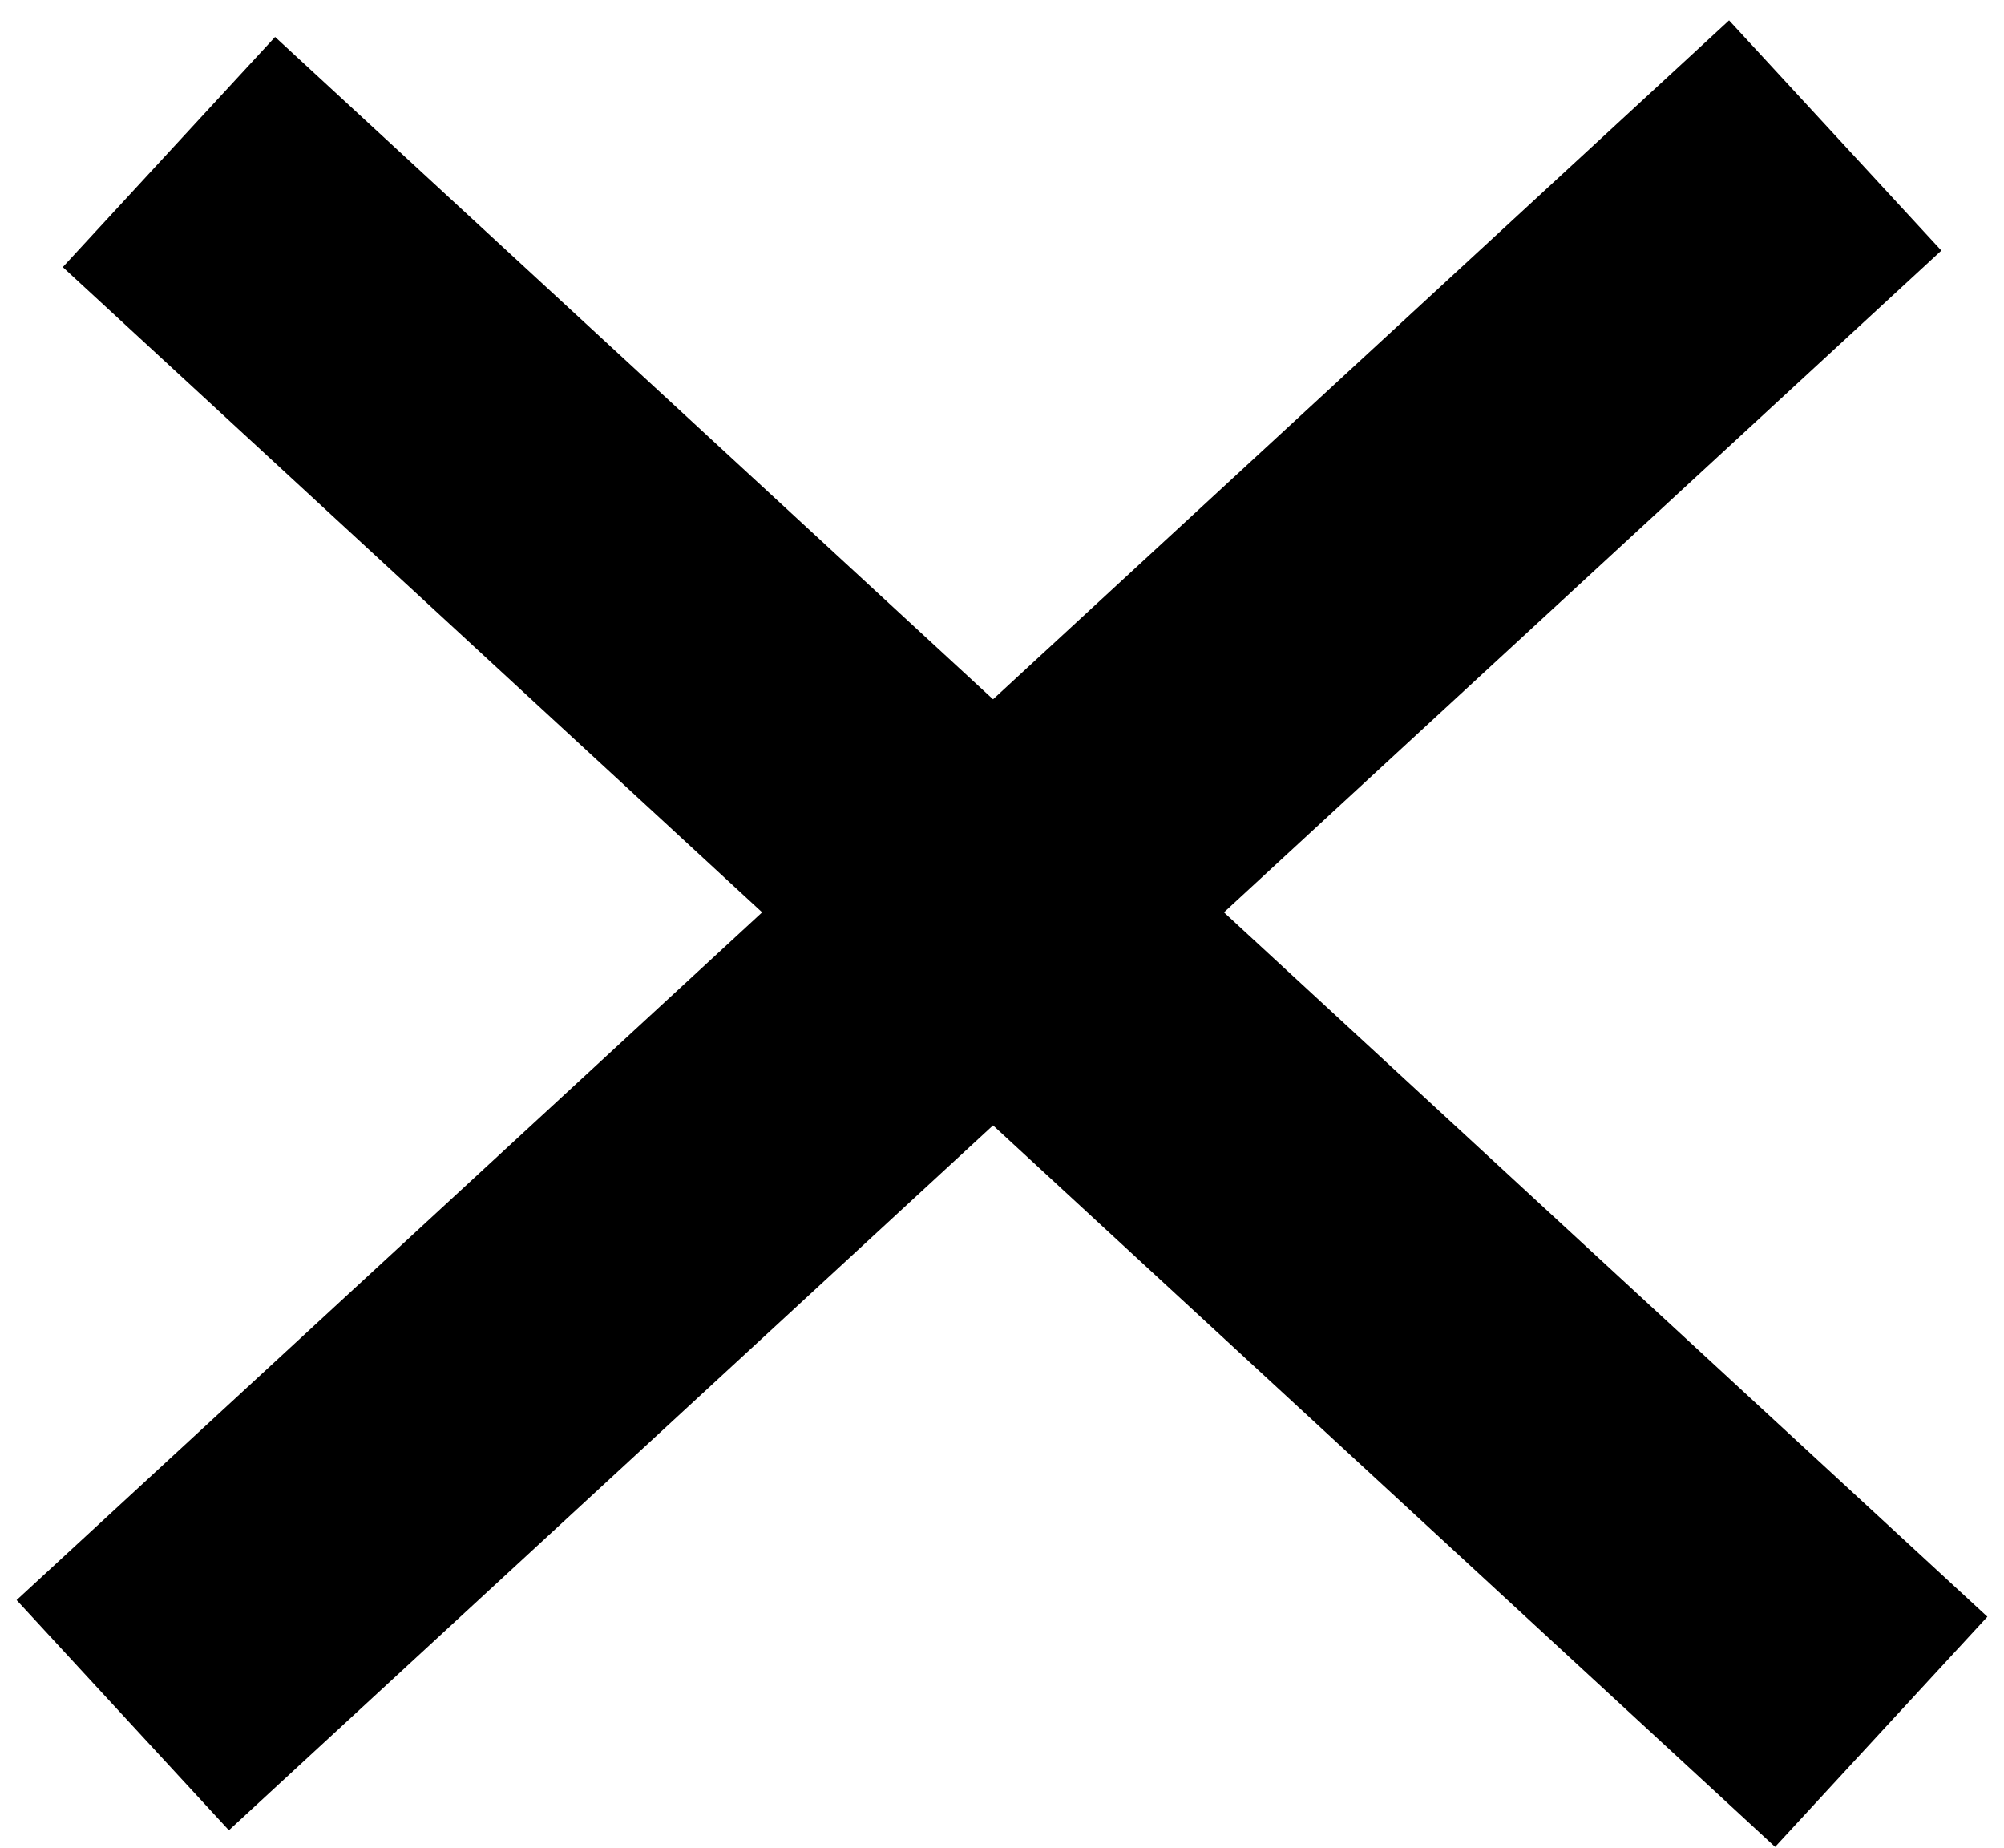
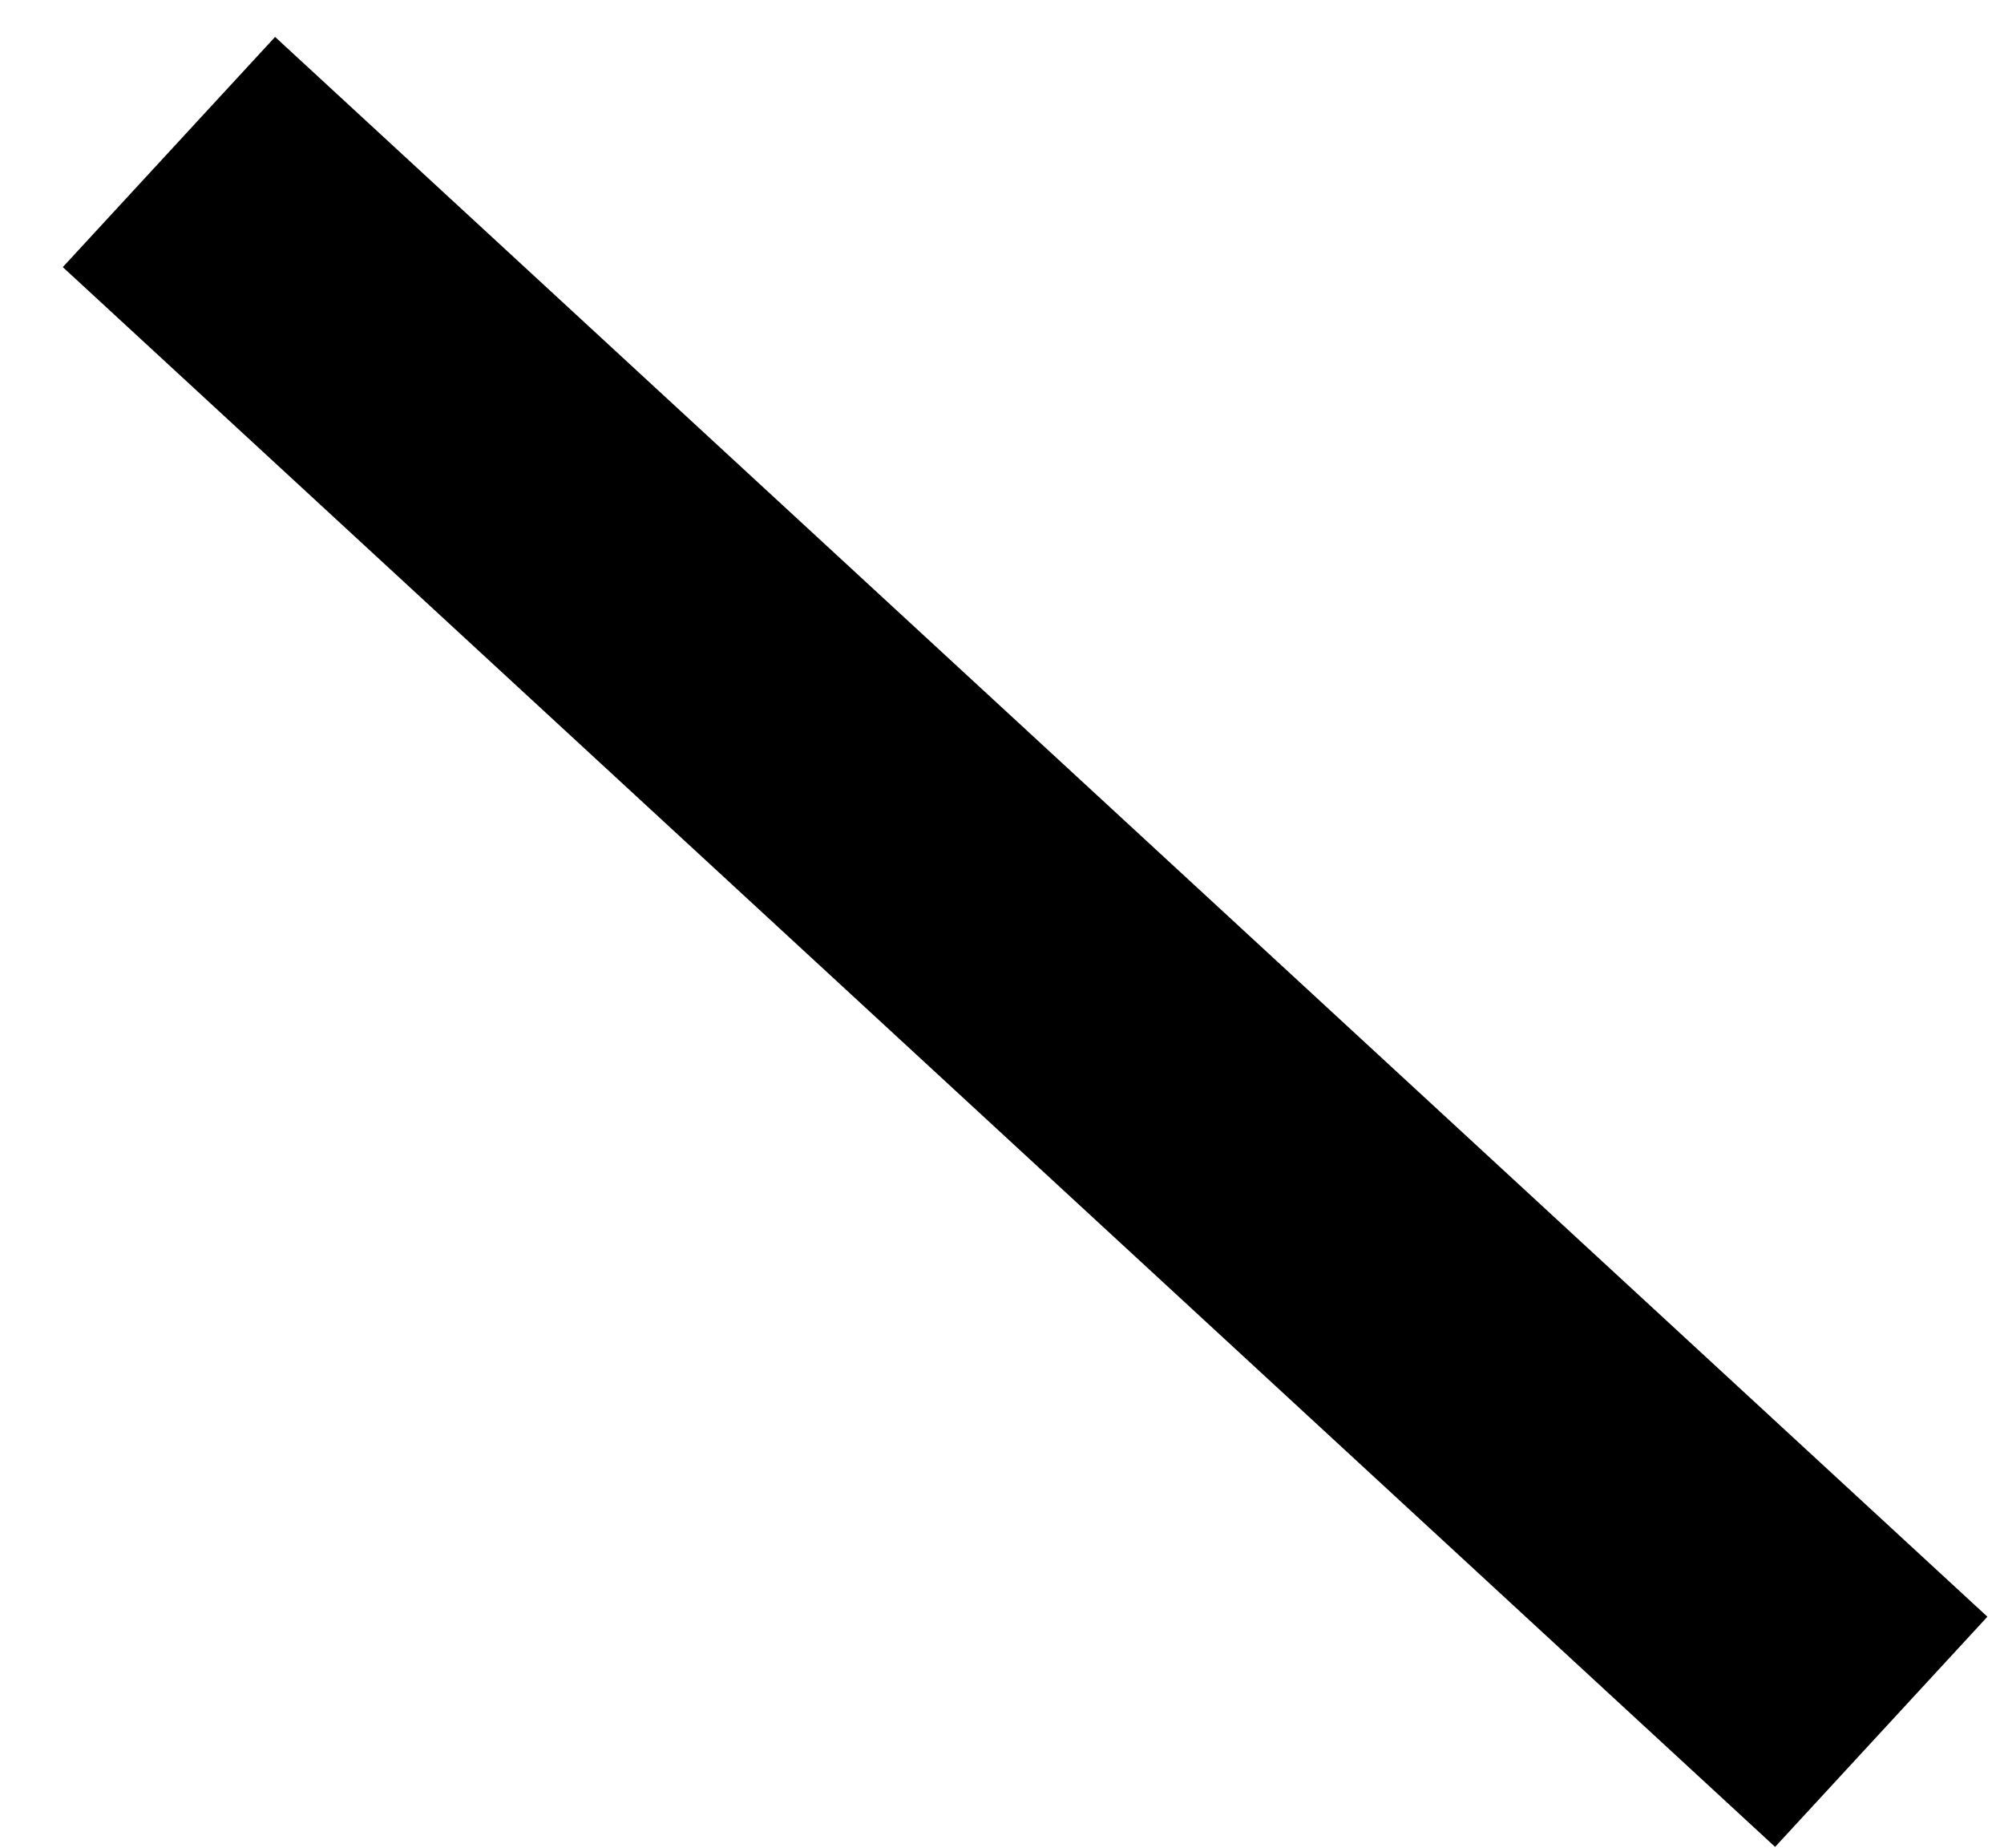
<svg xmlns="http://www.w3.org/2000/svg" width="64" height="59" viewBox="0 0 64 59" fill="none">
-   <line x1="3.92" y1="54.767" x2="58.61" y2="4.325" stroke="black" stroke-width="10" />
  <line y1="-5" x2="74.401" y2="-5" transform="matrix(-0.735 -0.678 -0.678 0.735 56.69 58.973)" stroke="black" stroke-width="10" />
</svg>